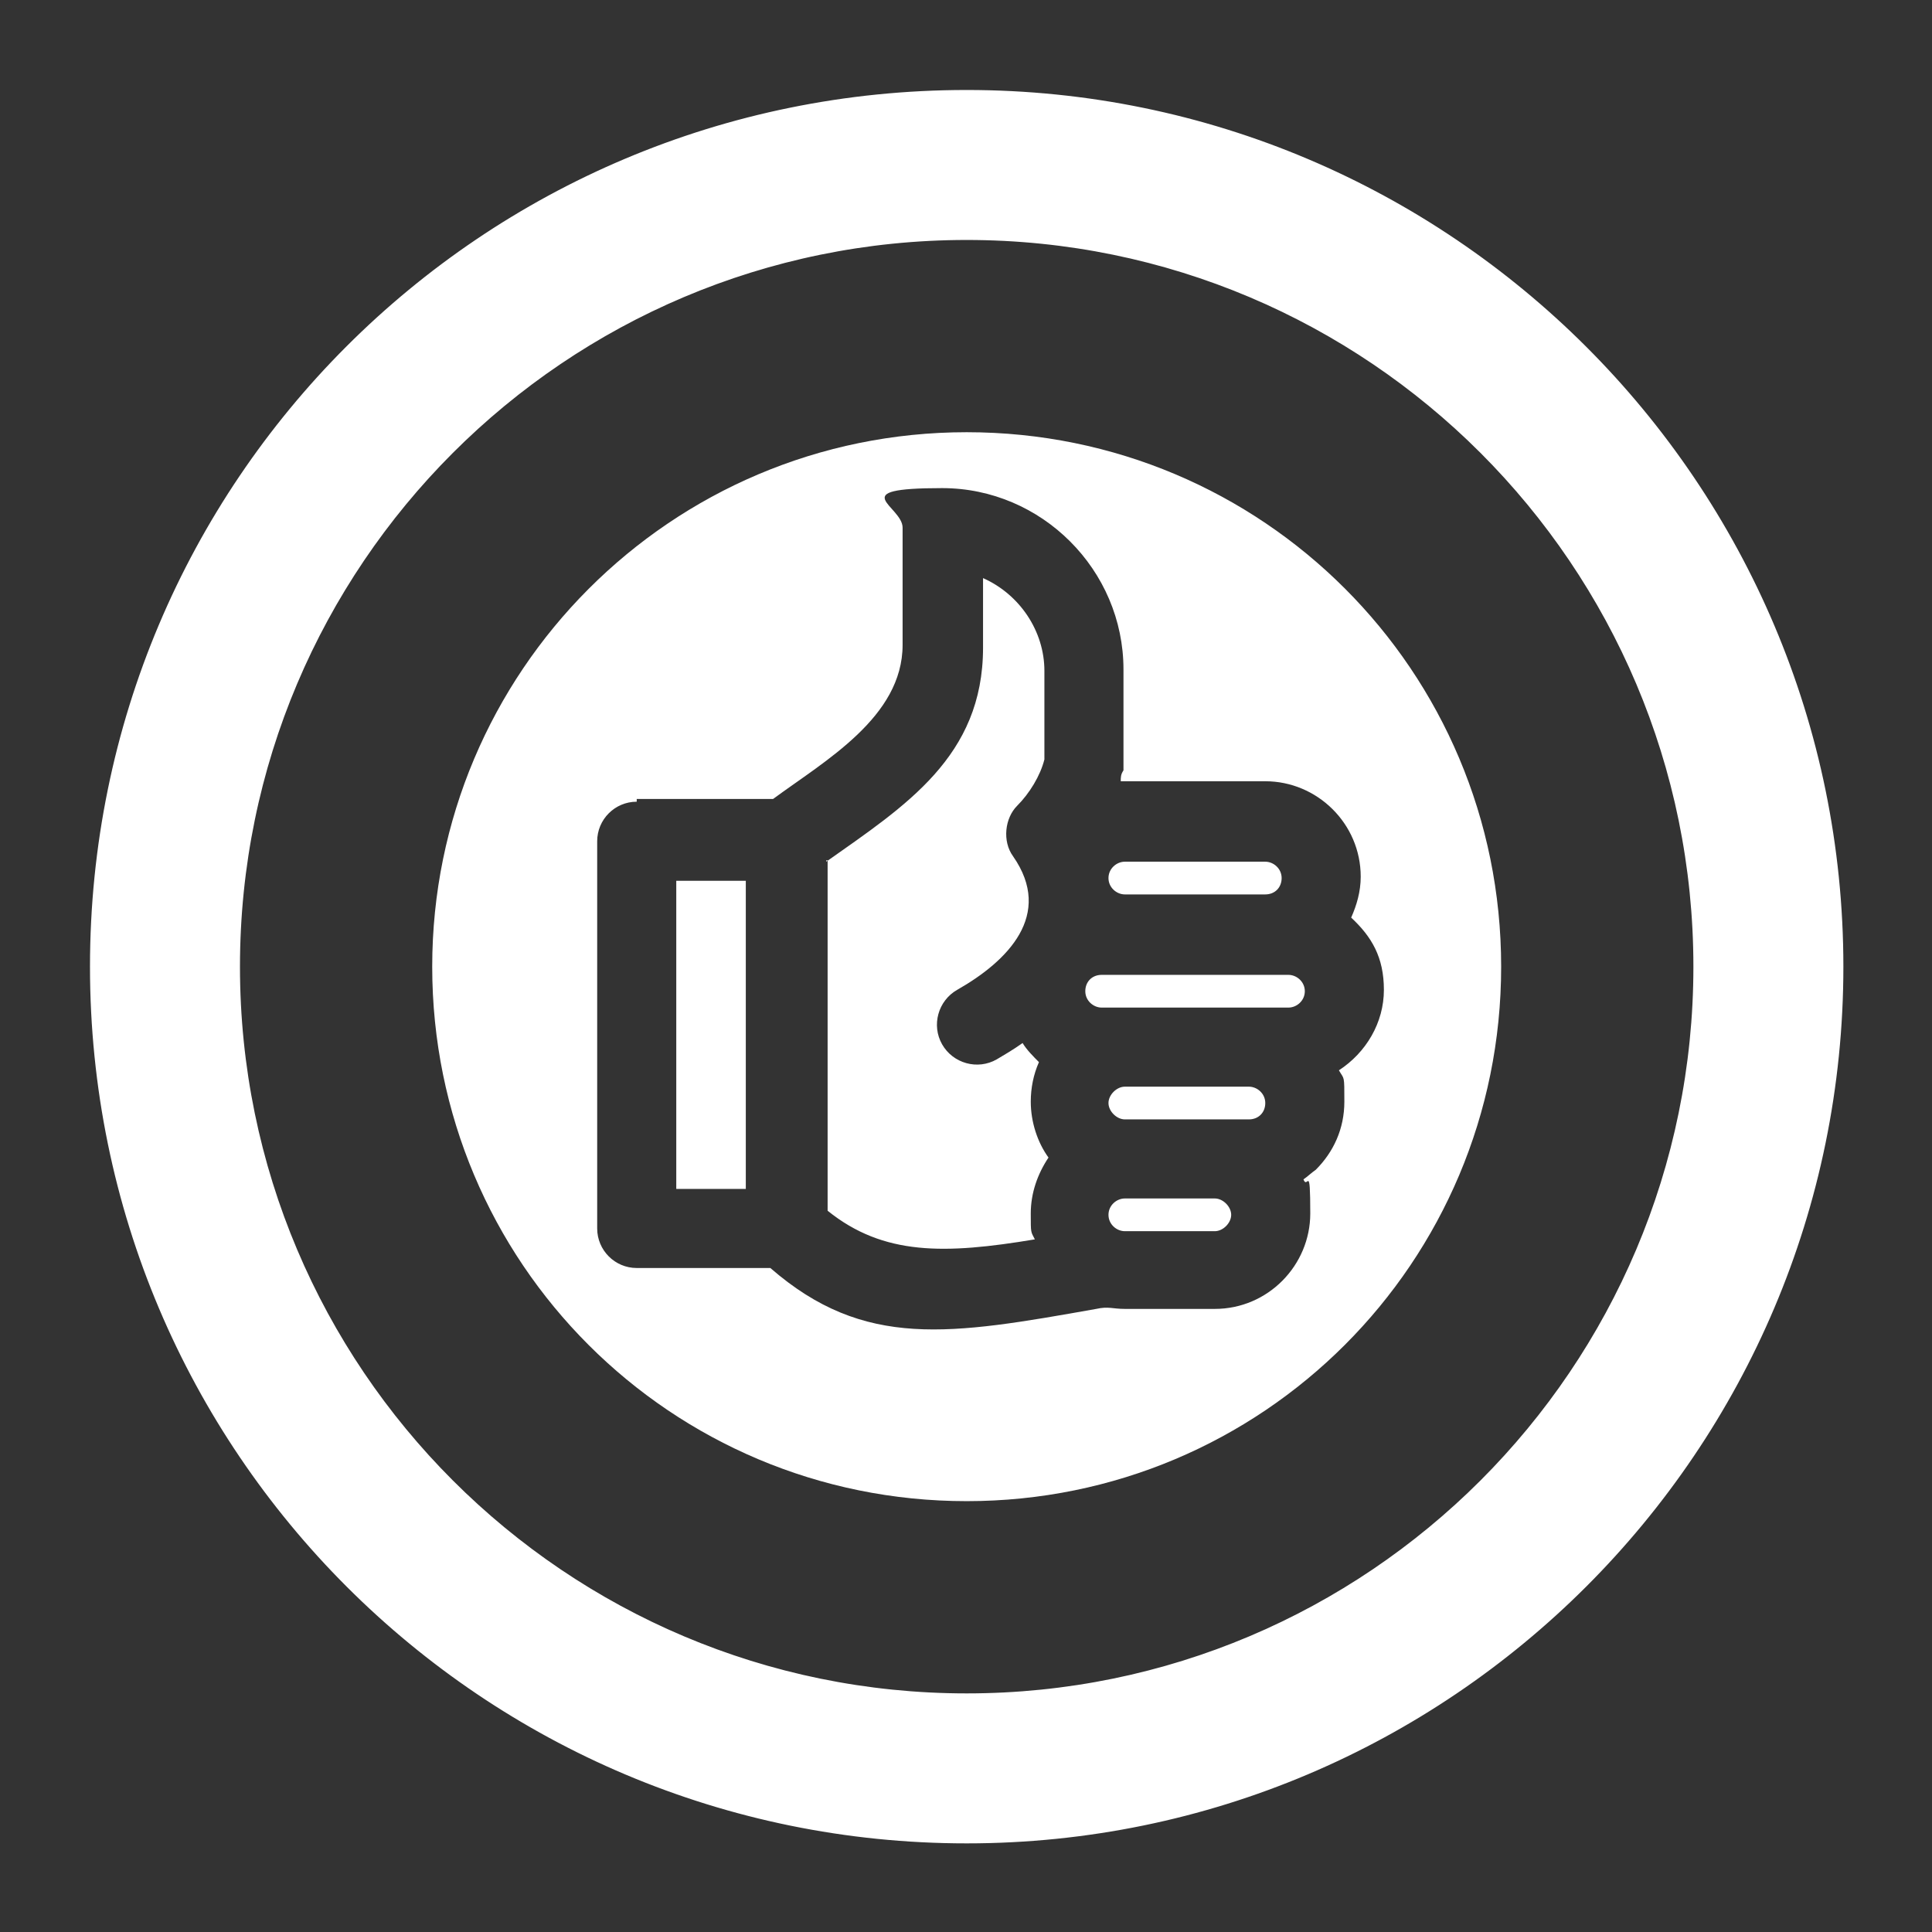
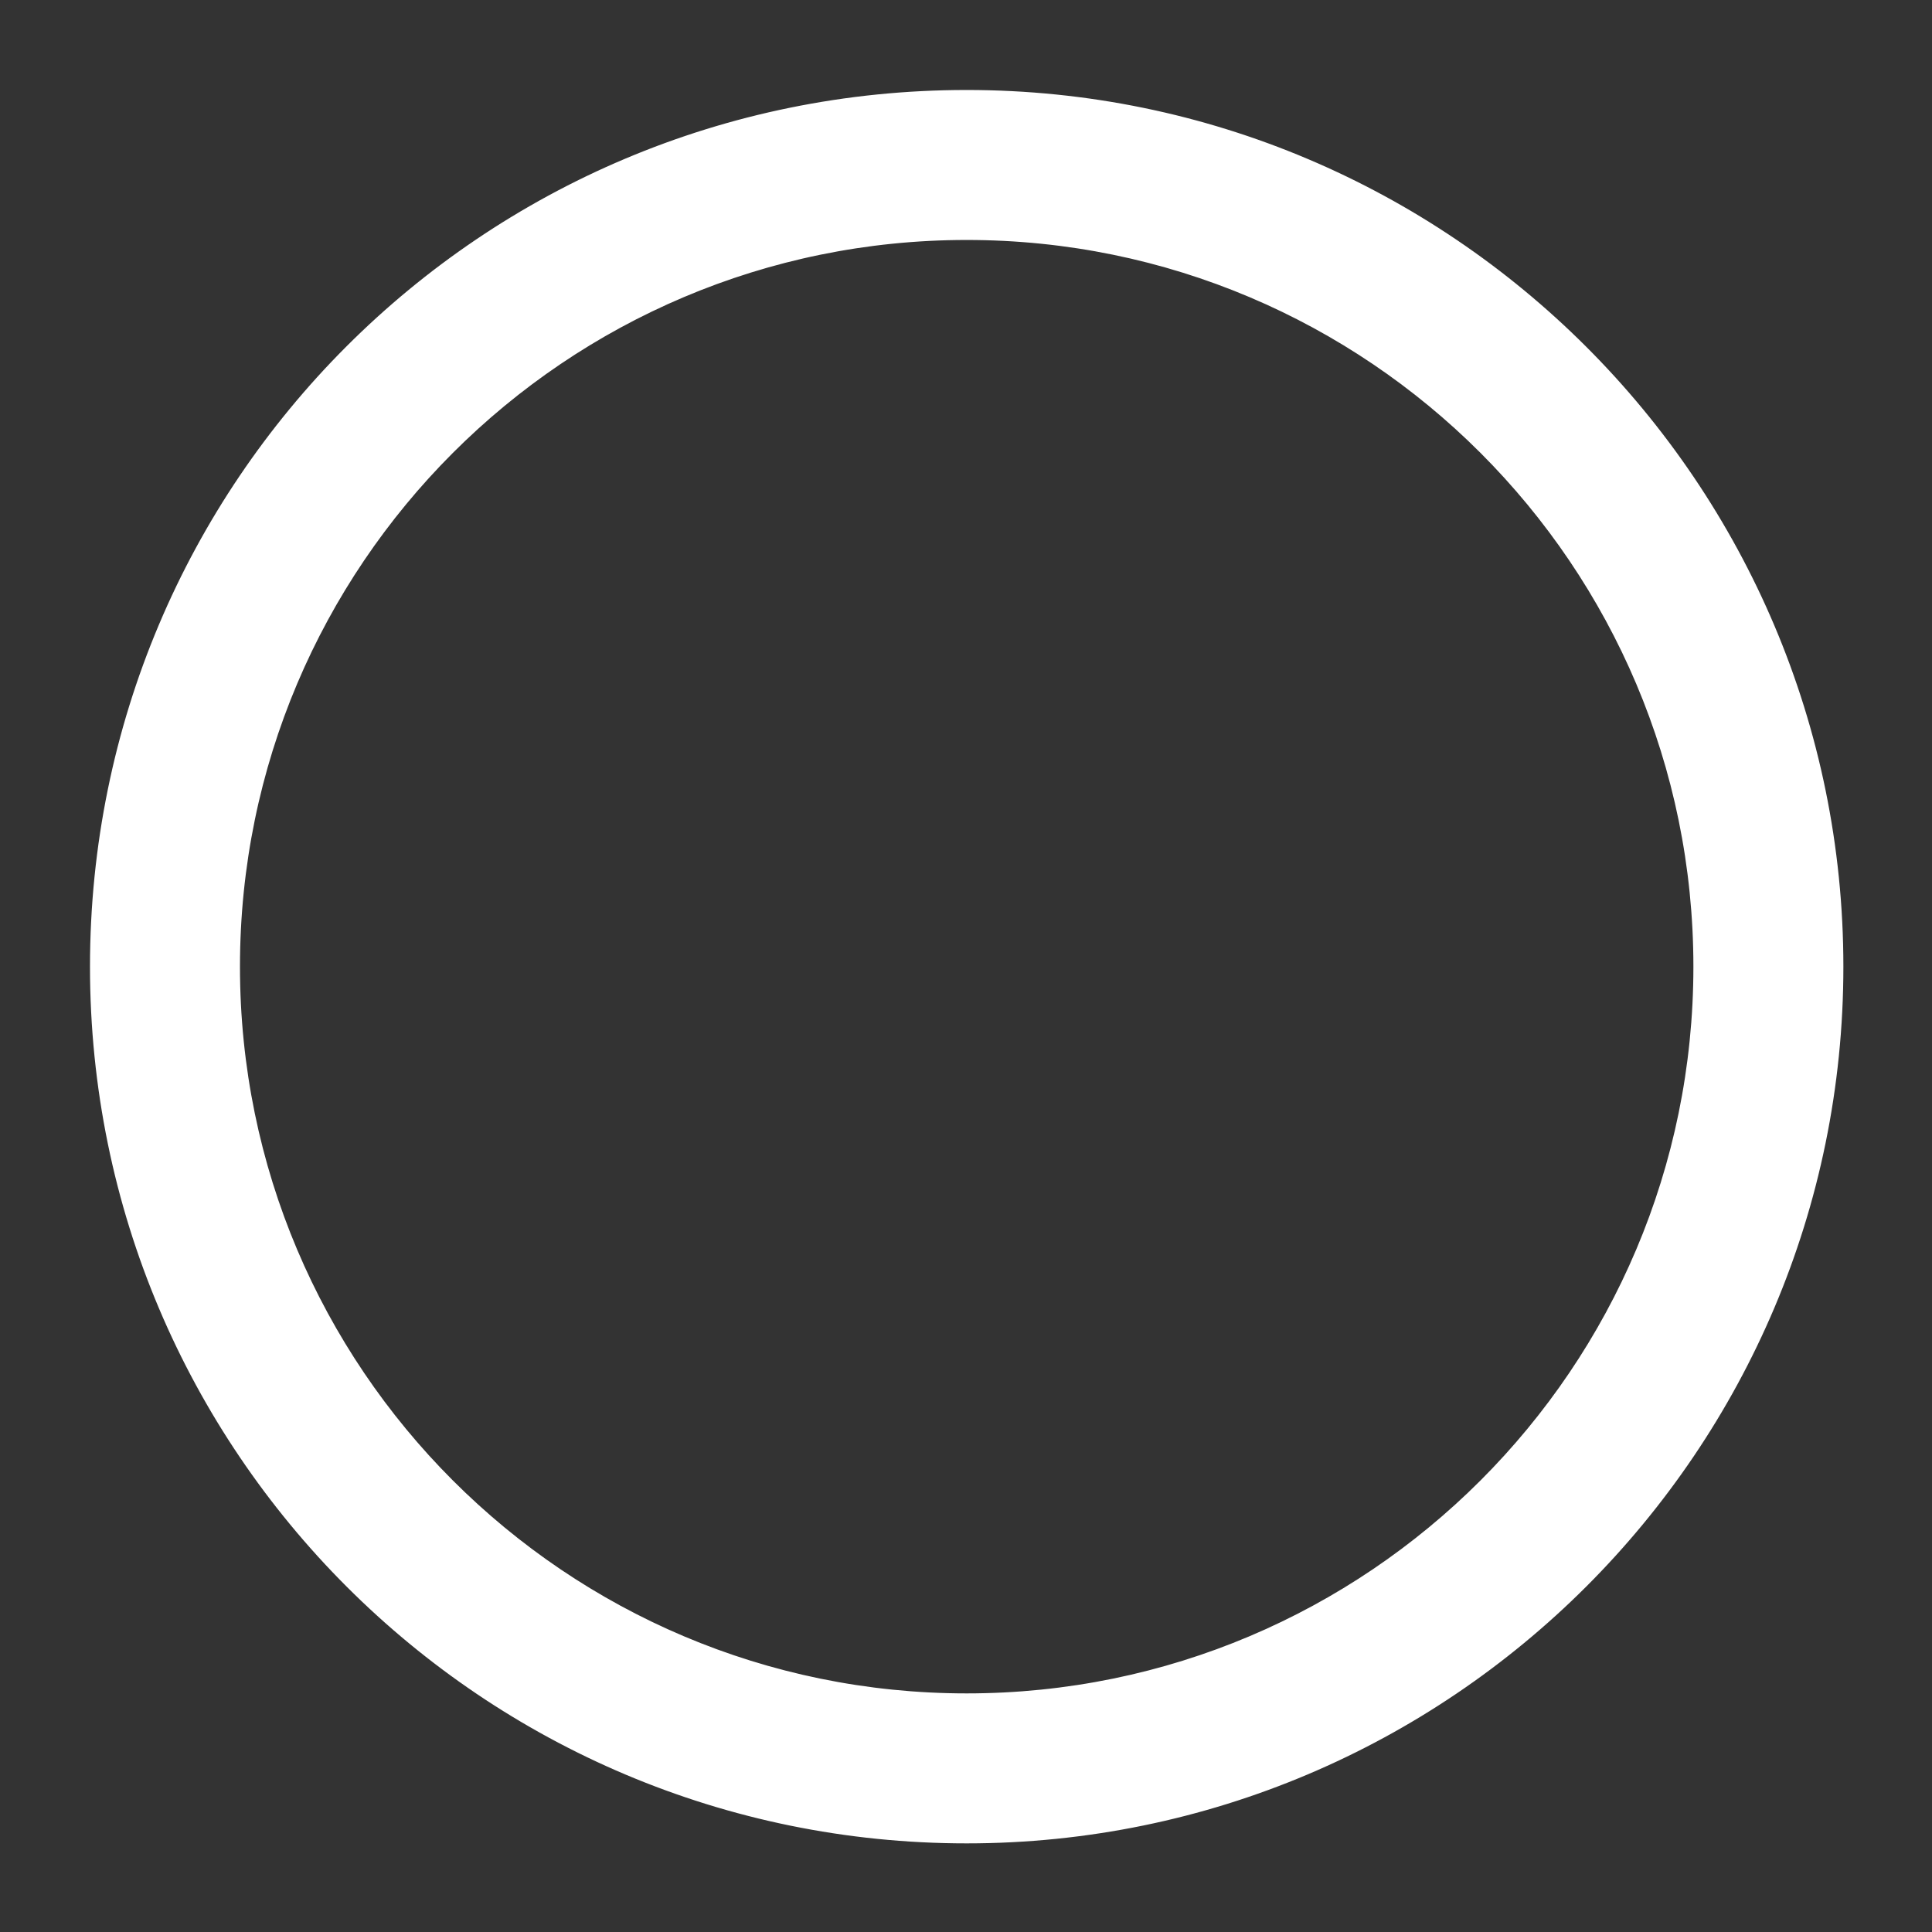
<svg xmlns="http://www.w3.org/2000/svg" id="Ebene_1" version="1.1" viewBox="0 0 141.7 141.7">
  <rect x="0" y="0" width="141.7" height="141.7" fill="#333333" stroke="none" />
  <defs>
    <style>
      .st0 {
        stroke: #fff;
        stroke-miterlimit: 10;
      }

      .st0, .st1 {
        fill: #fff;
      }

      .st1 {
        fill-rule: evenodd;
      }
    </style>
  </defs>
  <g id="Ebene_11">
    <g id="ring">
-       <path class="st0" d="M70.9,17.1c29.7,0,53.8,24.1,53.8,53.8s-24.1,53.8-53.8,53.8-53.8-24.1-53.8-53.8,24.1-53.8,53.8-53.8M70.9,7.1C35.6,7.1,7.1,35.6,7.1,70.9s28.6,63.8,63.8,63.8,63.8-28.6,63.8-63.8S106.1,7.1,70.9,7.1h0Z" />
+       <path class="st0" d="M70.9,17.1c29.7,0,53.8,24.1,53.8,53.8s-24.1,53.8-53.8,53.8-53.8-24.1-53.8-53.8,24.1-53.8,53.8-53.8M70.9,7.1C35.6,7.1,7.1,35.6,7.1,70.9s28.6,63.8,63.8,63.8,63.8-28.6,63.8-63.8S106.1,7.1,70.9,7.1Z" />
    </g>
  </g>
  <g id="schnelle_Entscheidungswege">
-     <path class="st1" d="M91.6,79.7c.6,0,1.2.5,1.2,1.2s-.5,1.2-1.2,1.2h-9.1c-.6,0-1.2-.6-1.2-1.2s.6-1.2,1.2-1.2h9.1ZM80.8,71.5h13.7c.6,0,1.2.5,1.2,1.2s-.6,1.2-1.2,1.2h-13.7c-.6,0-1.2-.5-1.2-1.2s.5-1.2,1.2-1.2ZM60.6,63.2c5.8-4.1,11.5-7.7,11.5-15.7v-5.1c2.7,1.2,4.5,3.9,4.5,6.8v6.5c-.3,1.2-1.1,2.5-2,3.4s-1.1,2.6-.3,3.7c3,4.3-.4,7.7-4.1,9.8-1.4.8-1.9,2.6-1.1,4s2.6,1.9,4,1.1c.5-.3,1.2-.7,1.9-1.2.3.5.8,1,1.2,1.4-.4.9-.6,1.9-.6,2.9,0,1.5.5,3,1.3,4.1-.8,1.2-1.3,2.6-1.3,4.1s0,1.3.3,1.9c-6.6,1.1-11.1,1.2-15.2-2.1v-25.7h-.1ZM82.5,87.9h6.6c.6,0,1.2.6,1.2,1.2s-.6,1.2-1.2,1.2h-6.6c-.6,0-1.2-.5-1.2-1.2s.6-1.2,1.2-1.2ZM82.5,65.6c-.6,0-1.2-.5-1.2-1.2s.6-1.2,1.2-1.2h10.3c.6,0,1.2.5,1.2,1.2s-.5,1.2-1.2,1.2h-10.3ZM49.6,87.2h5.1v-22.6h-5.1v22.6ZM46.7,58.8c-1.6,0-2.9,1.3-2.9,2.9v28.4c0,1.6,1.3,2.9,2.9,2.9h9.8c6.9,6,13.2,4.9,23.9,3,.9-.2,1.2,0,2.1,0h6.6c3.9,0,7-3.2,7-7s-.2-1.7-.5-2.5c.3-.2.6-.5.9-.7,1.3-1.3,2.1-3,2.1-5s0-1.6-.4-2.3c2-1.3,3.3-3.5,3.3-5.9s-.9-3.9-2.4-5.3c.4-.9.7-1.9.7-3,0-3.9-3.2-7-7-7h-10.6c0-.3,0-.5.2-.8v-7.4c0-7.3-6-13.3-13.3-13.3s-2.9,1.3-2.9,2.9v8.6c0,5.3-5.7,8.5-9.5,11.3h-10v.2h0ZM31.7,70.9c0-21.6,17.5-39.2,39.2-39.2s39.2,17.5,39.2,39.2-17.5,39.2-39.2,39.2-39.2-17.5-39.2-39.2Z" />
-   </g>
+     </g>
</svg>